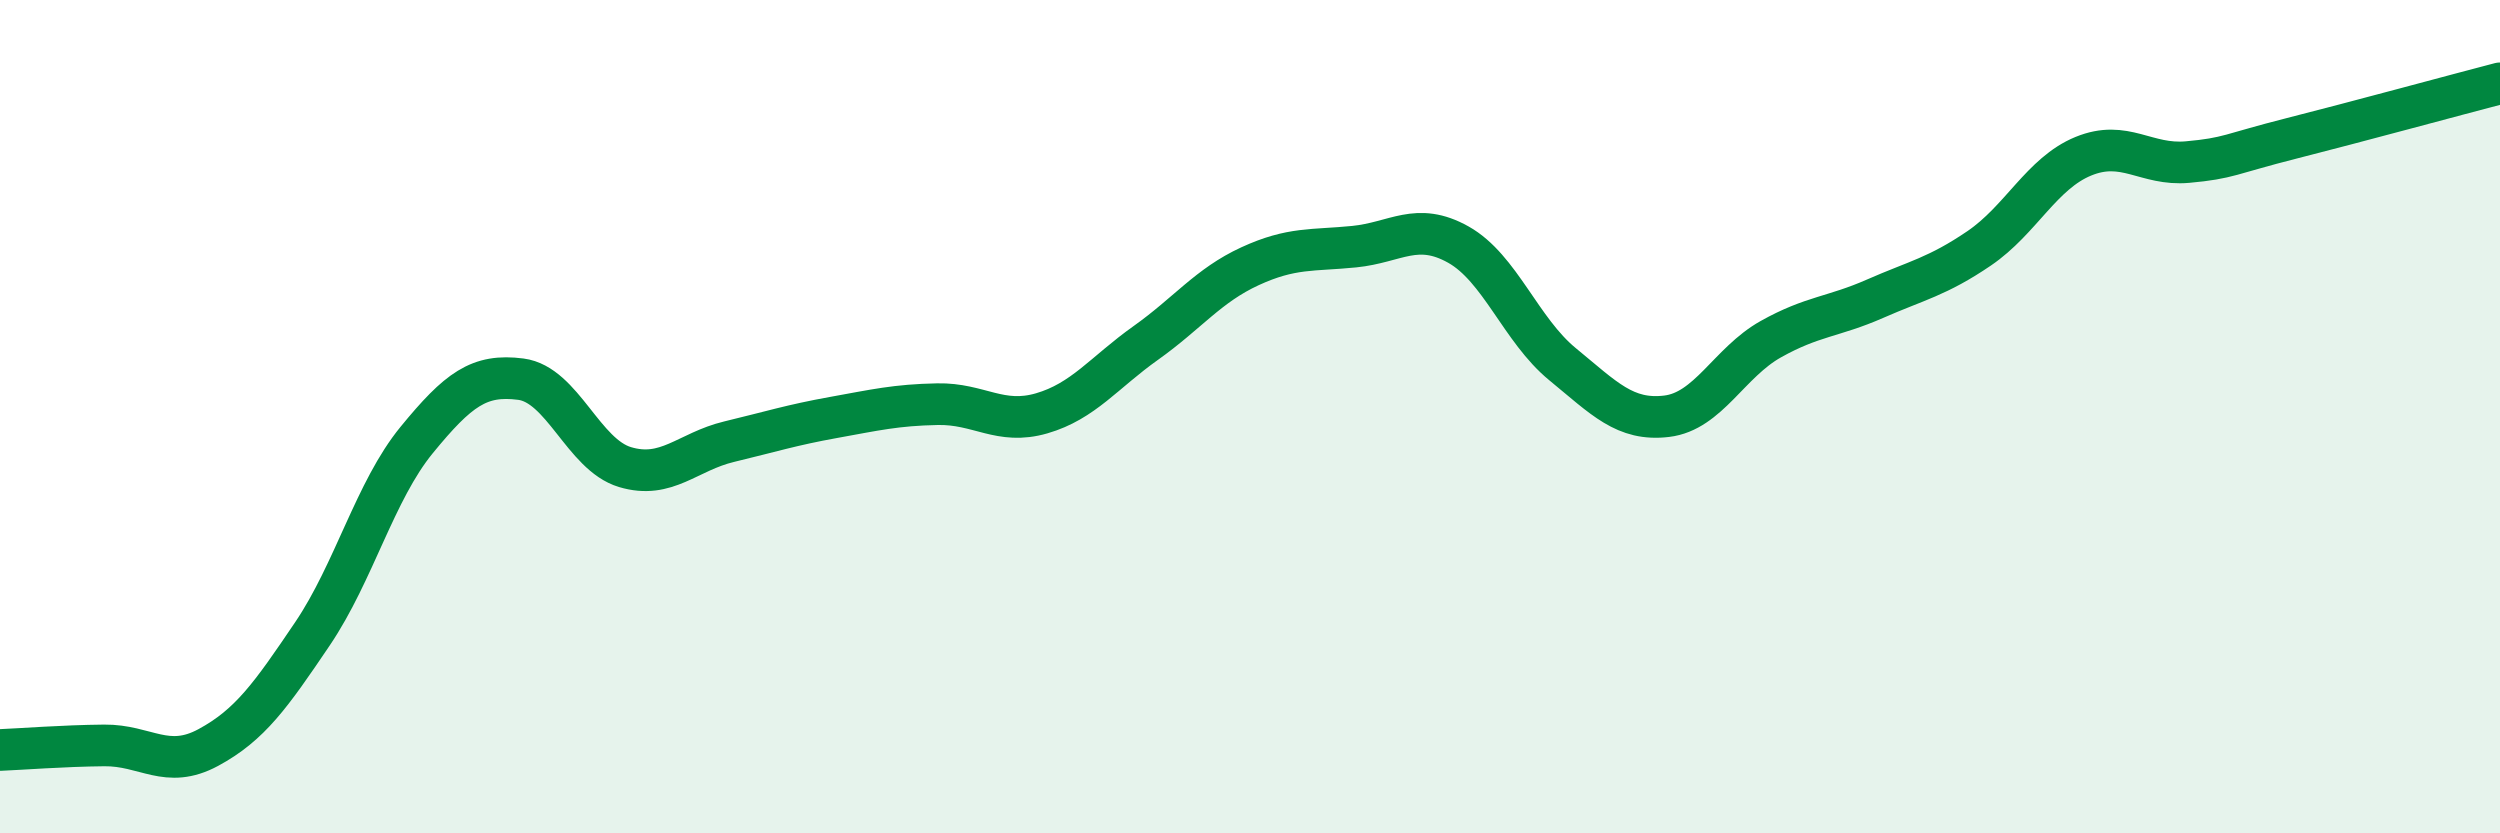
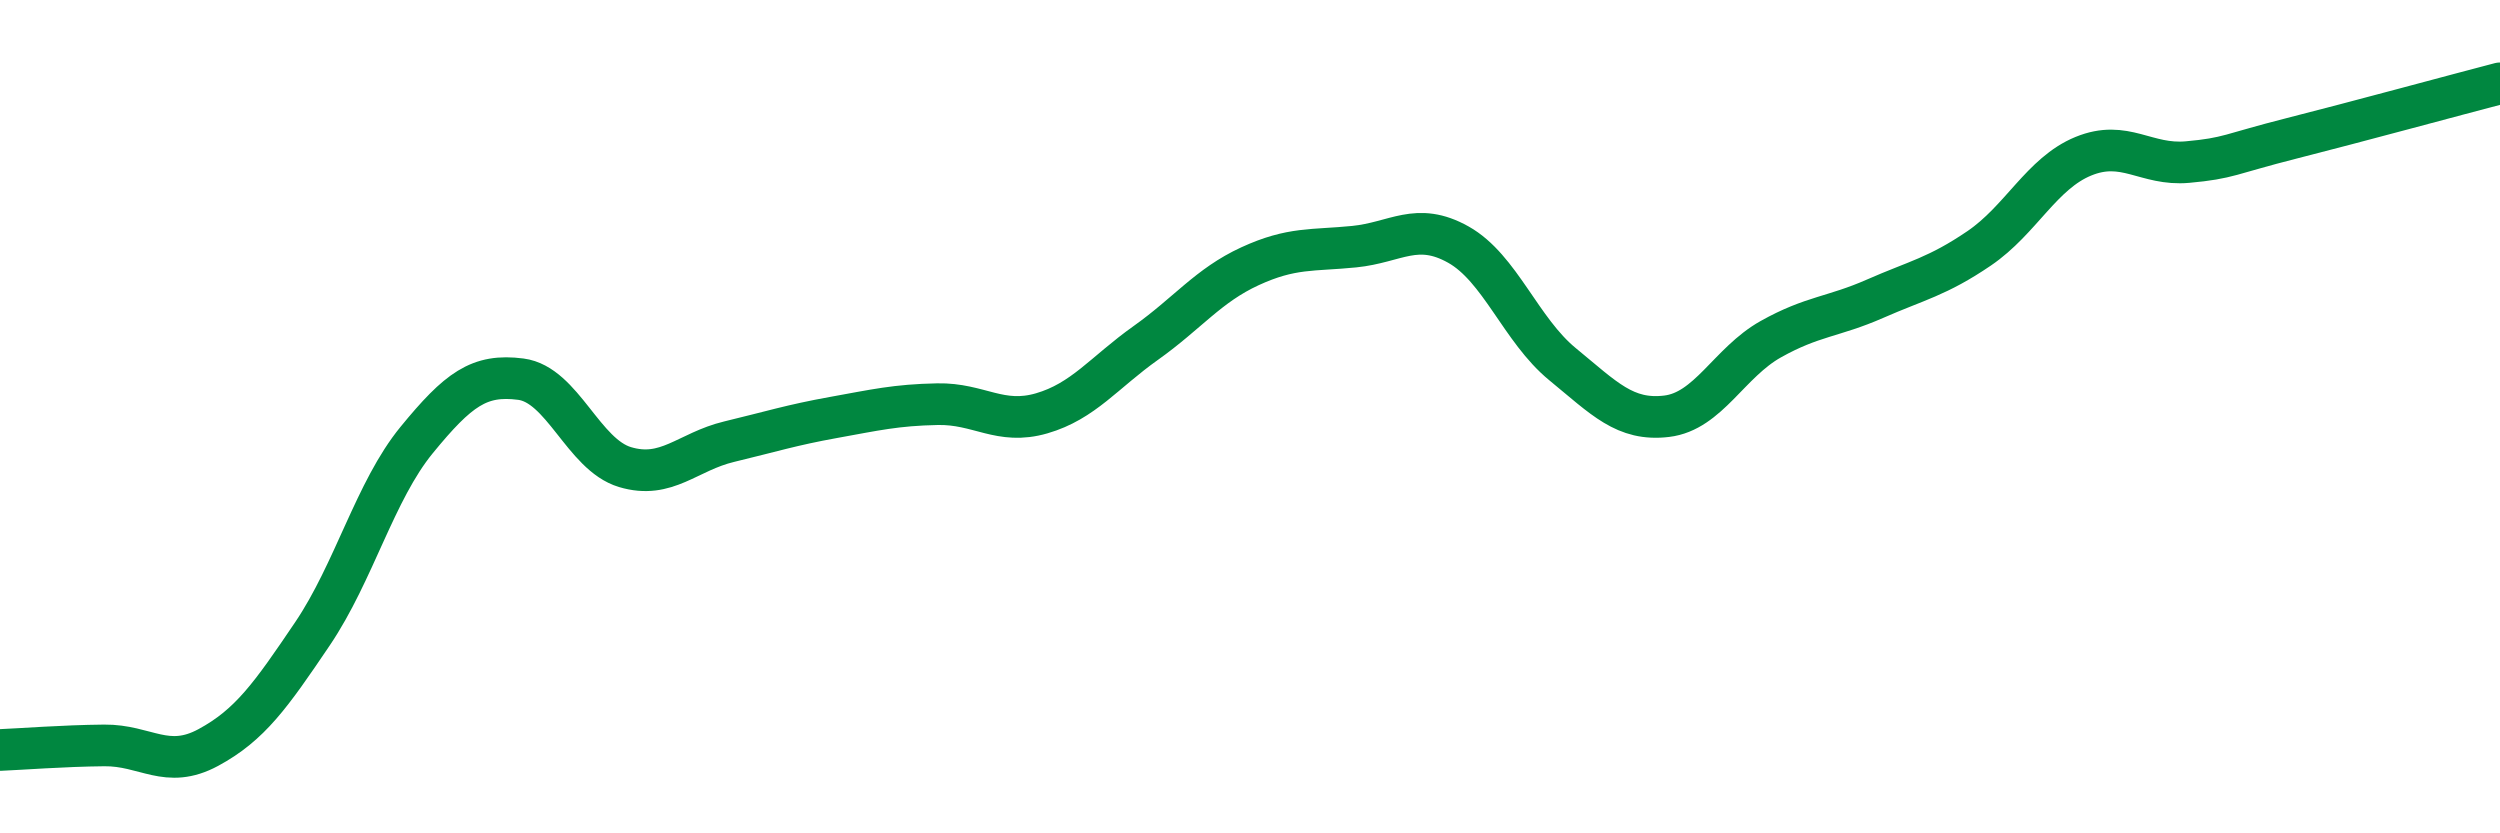
<svg xmlns="http://www.w3.org/2000/svg" width="60" height="20" viewBox="0 0 60 20">
-   <path d="M 0,18 C 0.5,17.98 1.5,17.9 2.5,17.89 C 3.5,17.88 4,18.48 5,17.94 C 6,17.4 6.5,16.69 7.5,15.21 C 8.5,13.73 9,11.78 10,10.56 C 11,9.34 11.5,8.97 12.5,9.1 C 13.5,9.23 14,10.91 15,11.21 C 16,11.51 16.5,10.84 17.5,10.6 C 18.5,10.36 19,10.2 20,10.02 C 21,9.84 21.5,9.72 22.5,9.7 C 23.5,9.68 24,10.21 25,9.92 C 26,9.63 26.5,8.94 27.5,8.23 C 28.5,7.52 29,6.85 30,6.39 C 31,5.93 31.5,6.02 32.5,5.92 C 33.5,5.82 34,5.31 35,5.87 C 36,6.43 36.5,7.92 37.5,8.74 C 38.5,9.56 39,10.11 40,9.99 C 41,9.87 41.5,8.7 42.5,8.14 C 43.5,7.58 44,7.61 45,7.17 C 46,6.73 46.5,6.64 47.5,5.96 C 48.5,5.28 49,4.16 50,3.75 C 51,3.34 51.5,3.98 52.5,3.89 C 53.5,3.8 53.5,3.7 55,3.32 C 56.5,2.94 59,2.26 60,2L60 20L0 20Z" fill="#008740" opacity="0.1" stroke-linecap="round" stroke-linejoin="round" />
  <path d="M 0,18 C 0.5,17.98 1.5,17.9 2.5,17.89 C 3.5,17.88 4,18.48 5,17.94 C 6,17.4 6.5,16.69 7.5,15.21 C 8.5,13.73 9,11.78 10,10.56 C 11,9.34 11.5,8.97 12.5,9.1 C 13.5,9.23 14,10.91 15,11.21 C 16,11.51 16.5,10.84 17.5,10.6 C 18.5,10.36 19,10.2 20,10.02 C 21,9.84 21.5,9.72 22.5,9.7 C 23.5,9.68 24,10.21 25,9.92 C 26,9.63 26.5,8.94 27.5,8.23 C 28.5,7.52 29,6.85 30,6.39 C 31,5.93 31.5,6.02 32.5,5.92 C 33.5,5.82 34,5.31 35,5.87 C 36,6.43 36.5,7.92 37.5,8.74 C 38.5,9.56 39,10.11 40,9.99 C 41,9.87 41.5,8.7 42.5,8.14 C 43.5,7.58 44,7.61 45,7.17 C 46,6.73 46.5,6.64 47.5,5.96 C 48.5,5.28 49,4.16 50,3.75 C 51,3.34 51.5,3.98 52.5,3.89 C 53.5,3.8 53.5,3.7 55,3.32 C 56.5,2.94 59,2.26 60,2" stroke="#008740" stroke-width="1" fill="none" stroke-linecap="round" stroke-linejoin="round" />
</svg>